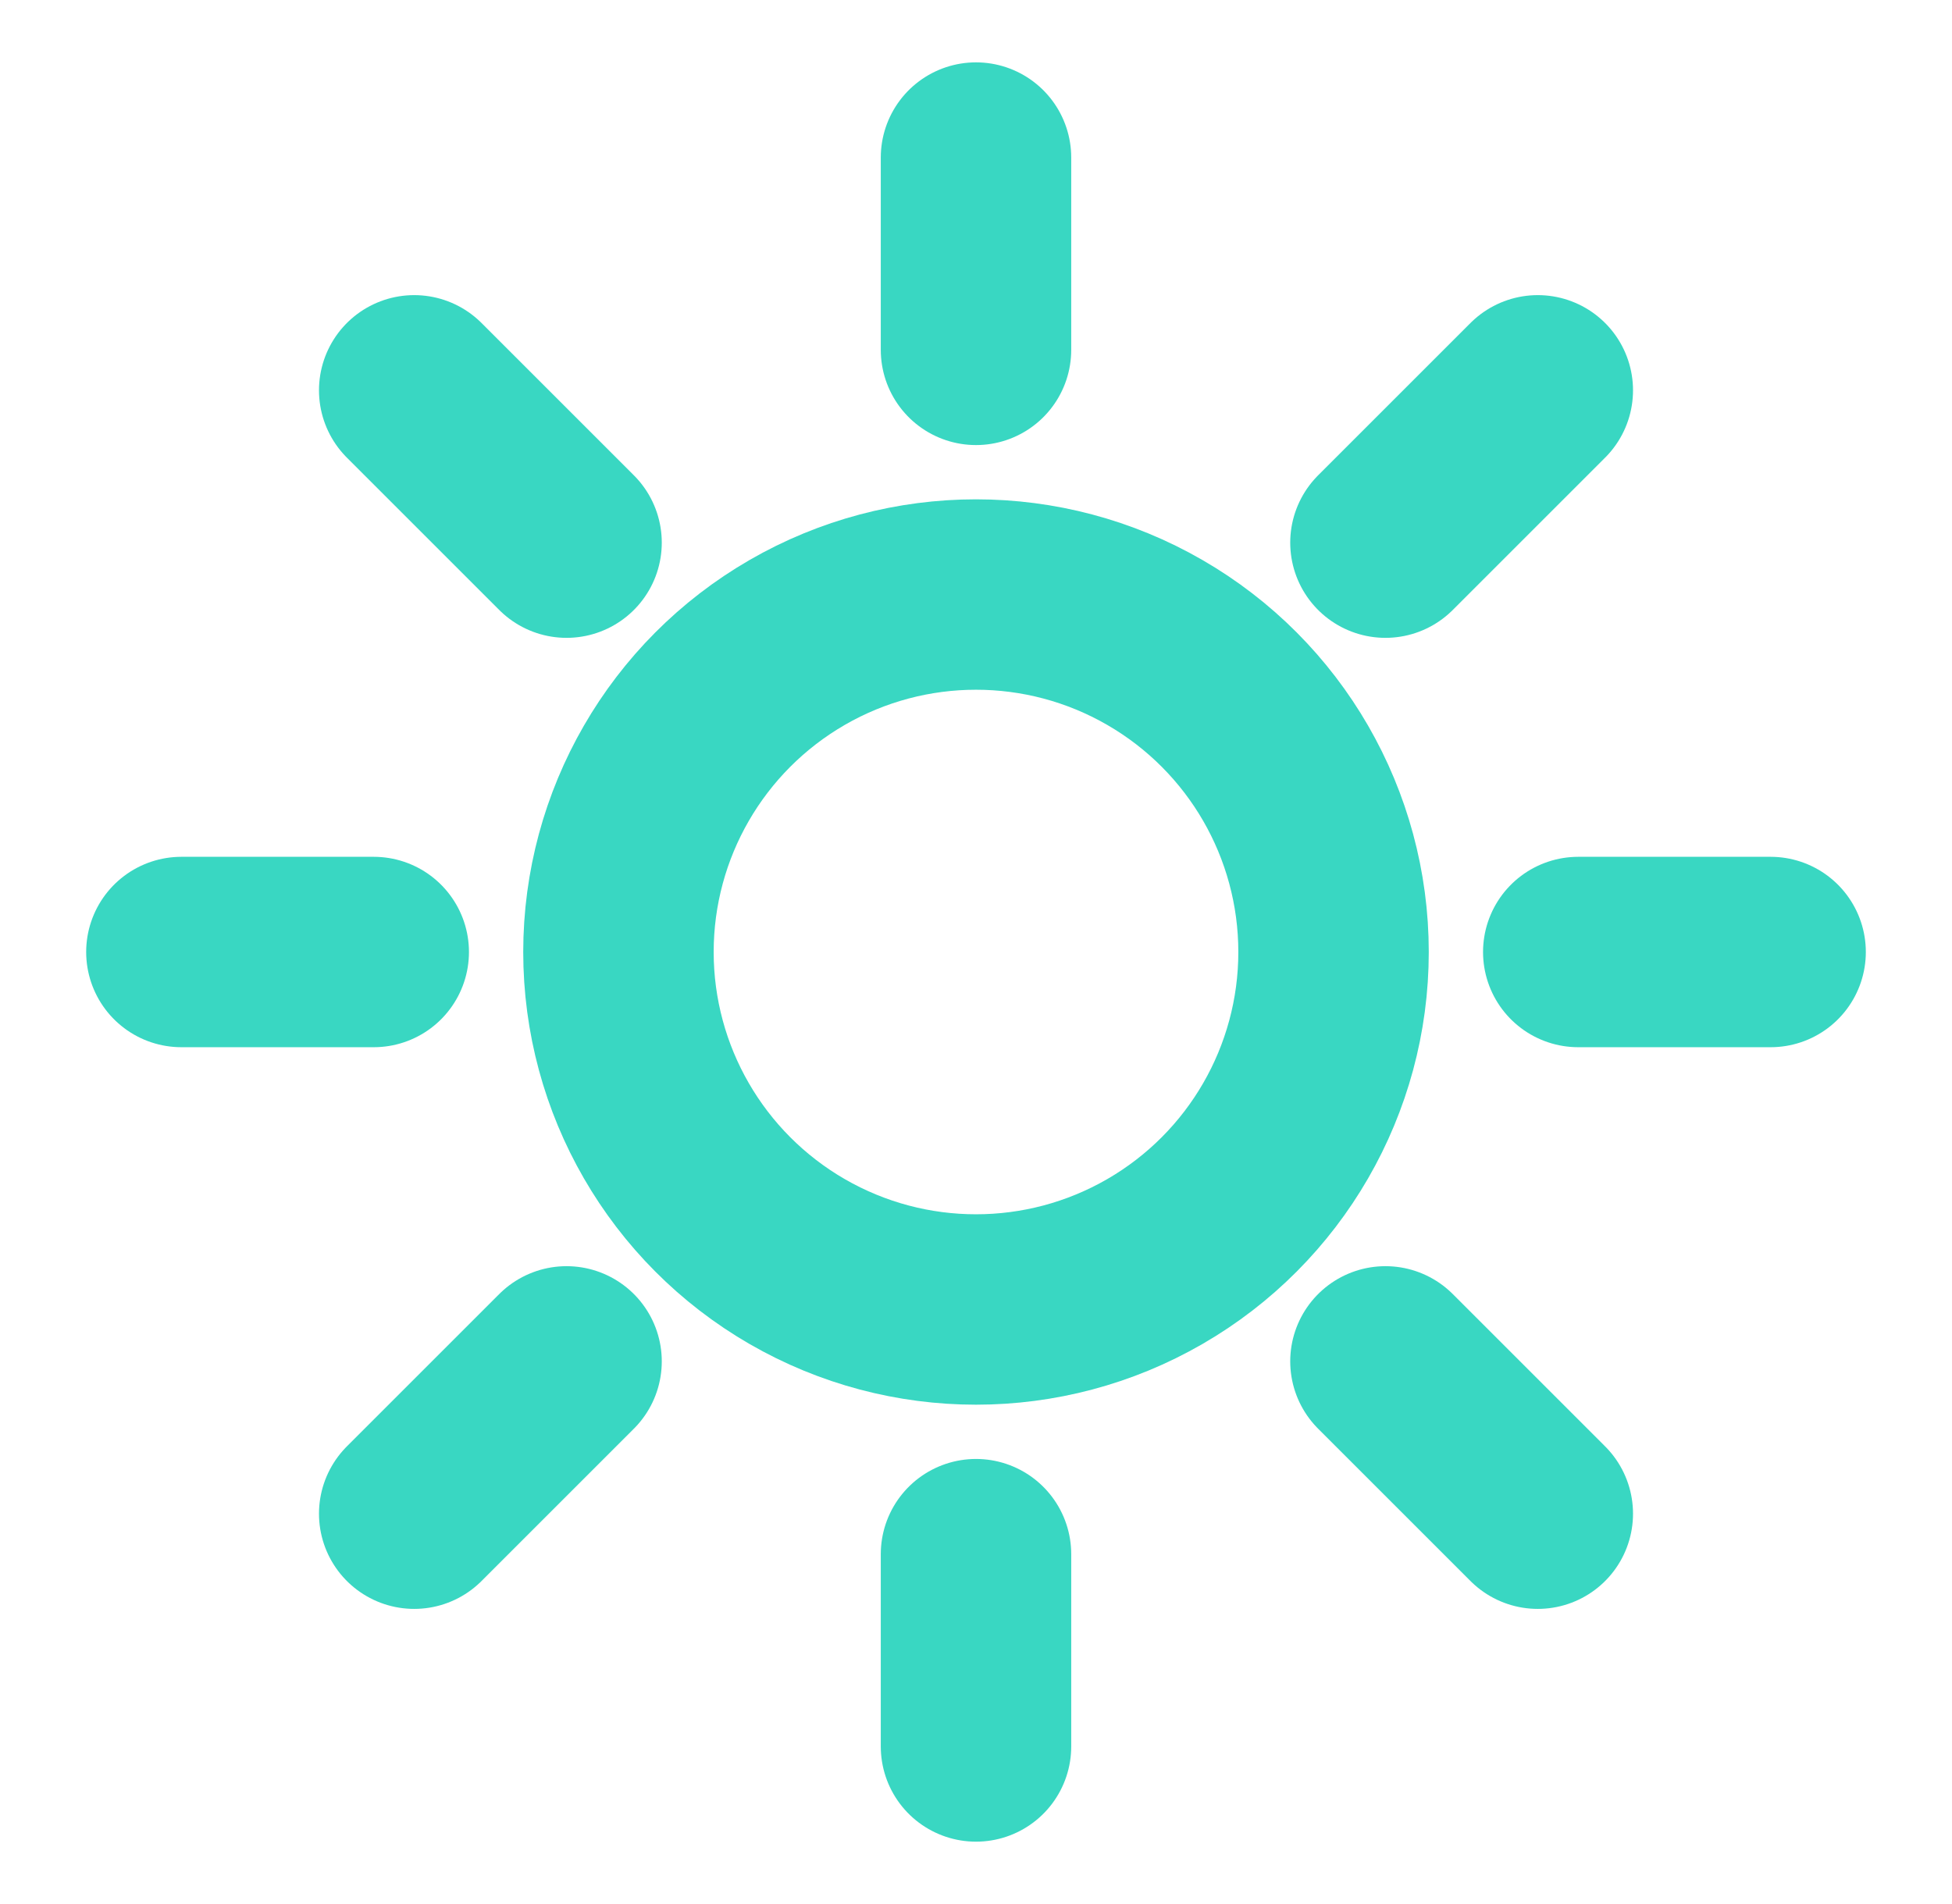
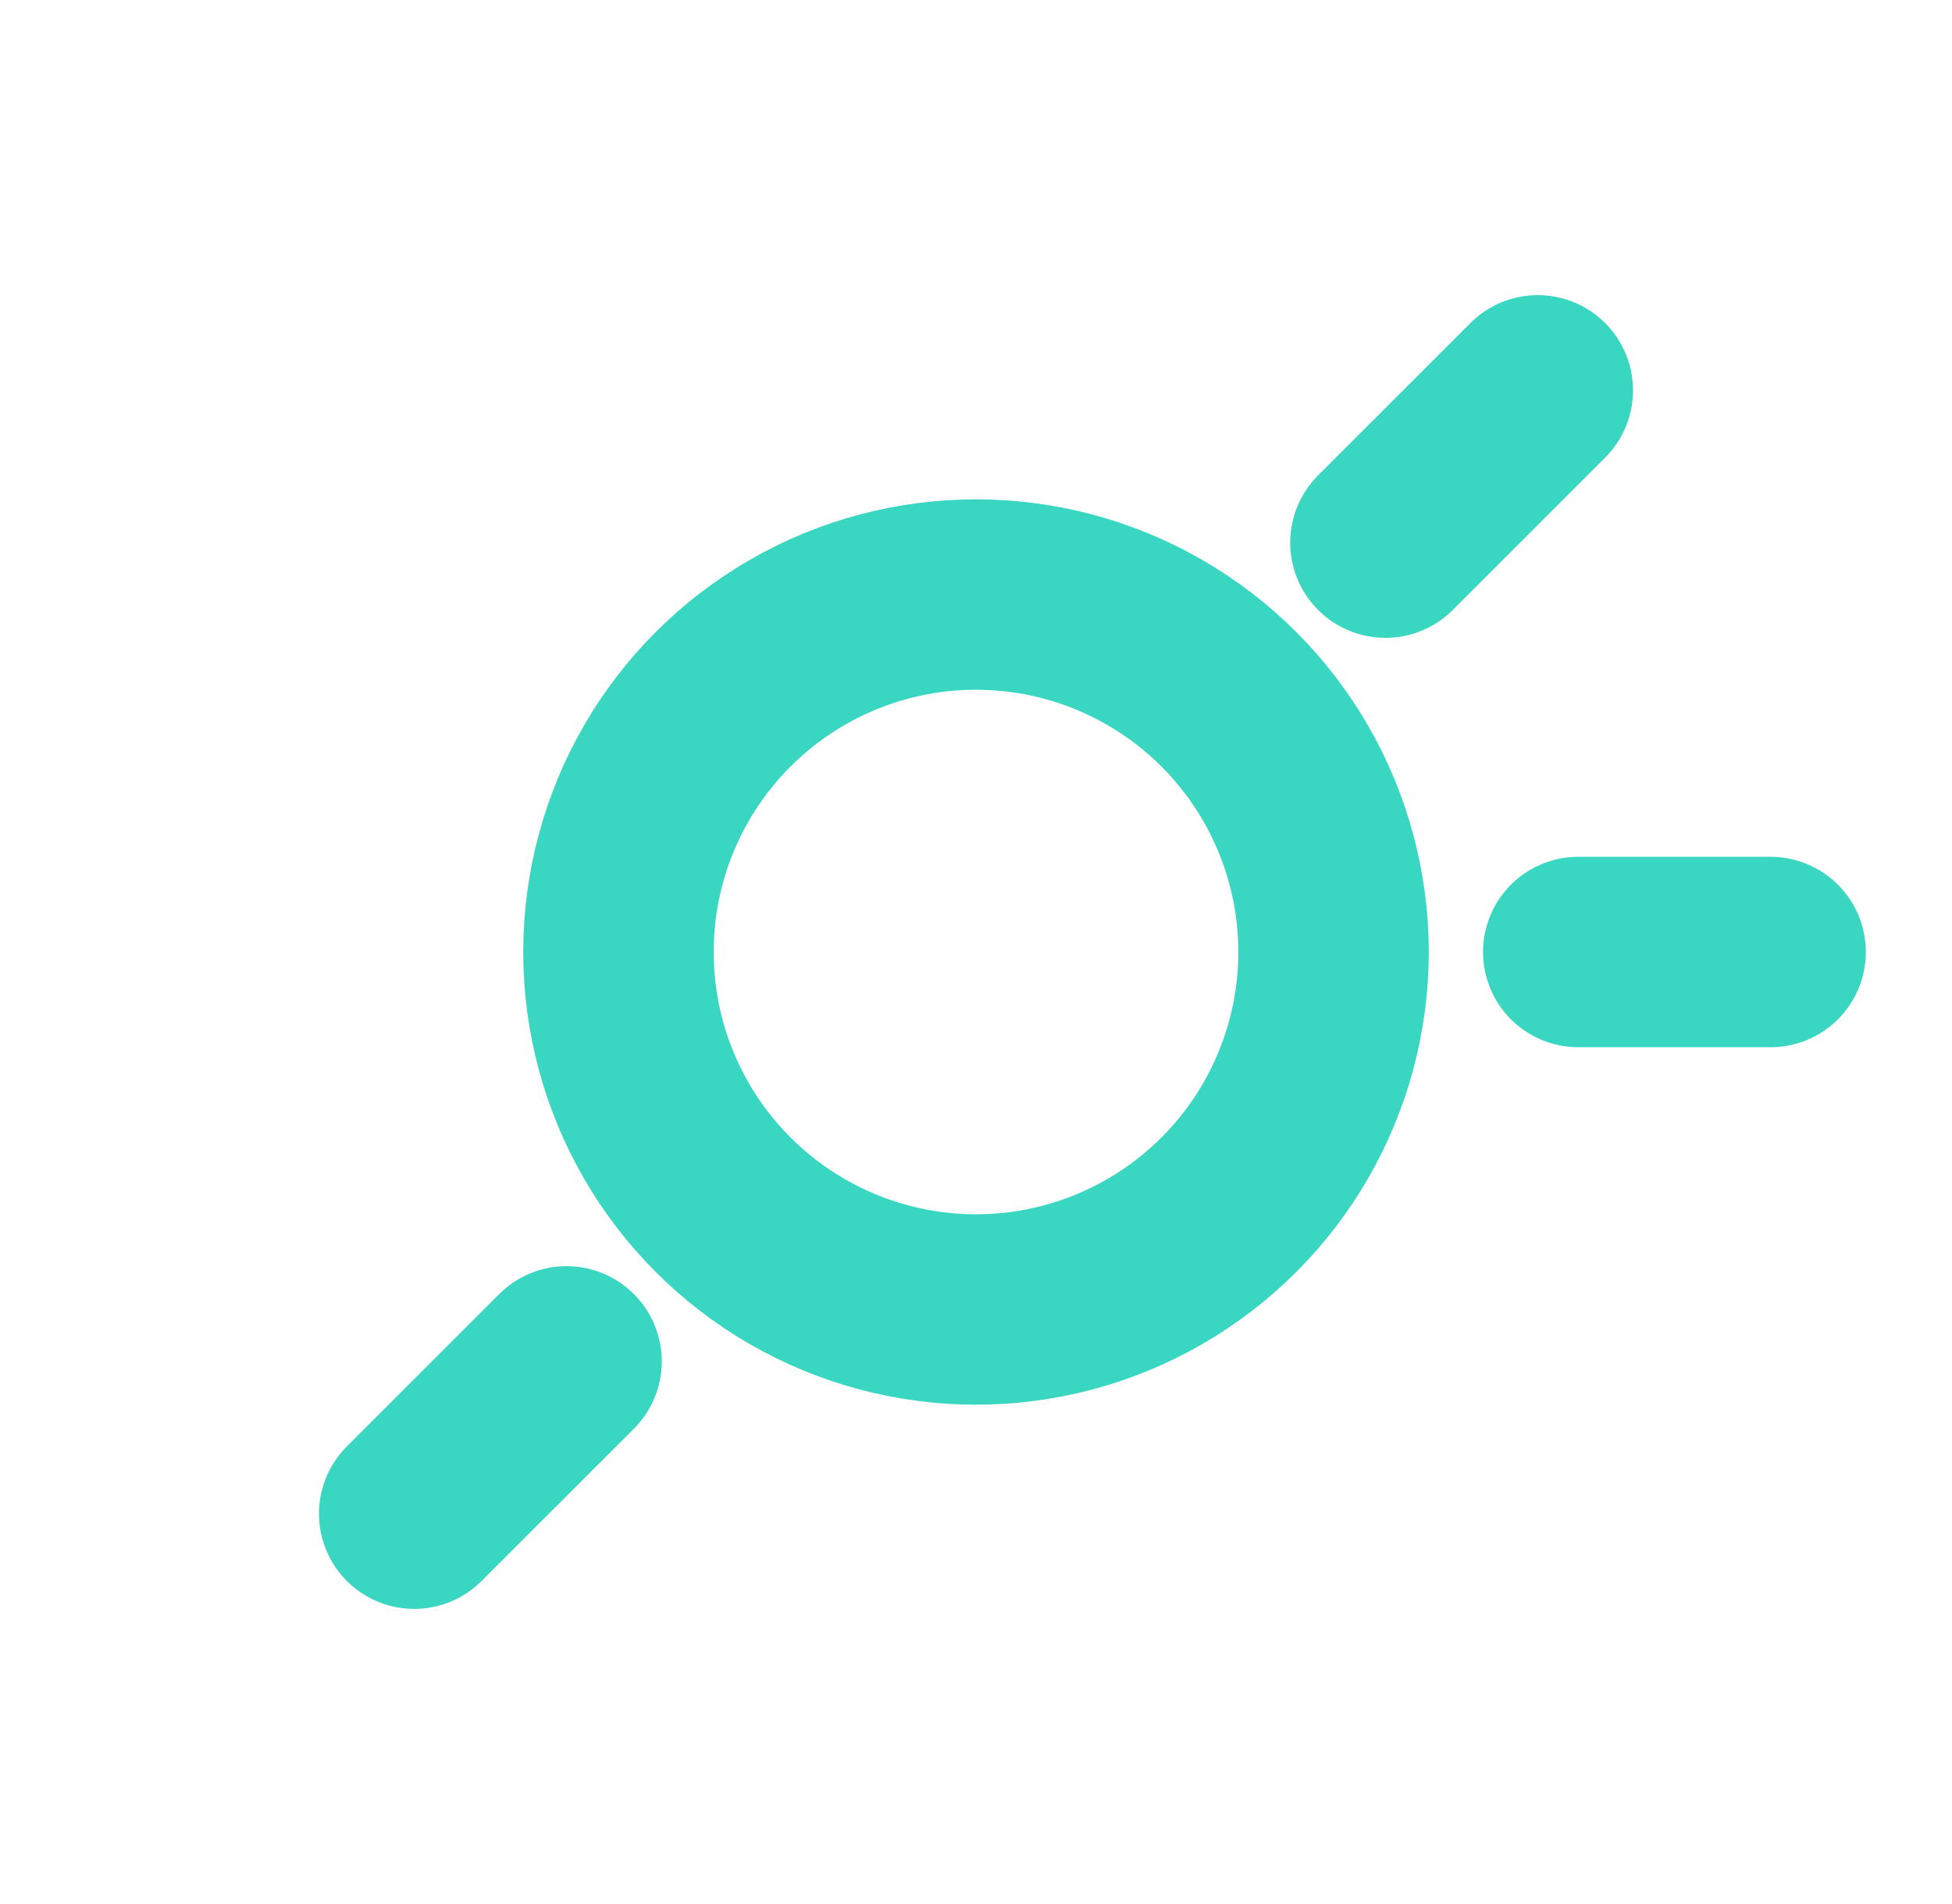
<svg xmlns="http://www.w3.org/2000/svg" id="Layer_1" version="1.1" viewBox="0 0 41 40">
  <defs>
    <style> .st0 { fill: none; stroke: #39d7c2; stroke-linecap: round; stroke-linejoin: round; stroke-width: 4px; } </style>
  </defs>
  <circle class="st0" cx="20.5" cy="20" r="7.51" />
-   <line class="st0" x1="20.5" y1="3.31" x2="20.5" y2="7.35" />
-   <line class="st0" x1="20.5" y1="32.65" x2="20.5" y2="36.69" />
  <line class="st0" x1="37.19" y1="20" x2="33.15" y2="20" />
-   <line class="st0" x1="7.85" y1="20" x2="3.81" y2="20" />
  <line class="st0" x1="32.3" y1="8.2" x2="29.1" y2="11.4" />
  <line class="st0" x1="11.9" y1="28.6" x2="8.7" y2="31.8" />
-   <line class="st0" x1="32.3" y1="31.8" x2="29.1" y2="28.6" />
-   <line class="st0" x1="11.9" y1="11.4" x2="8.7" y2="8.2" />
</svg>